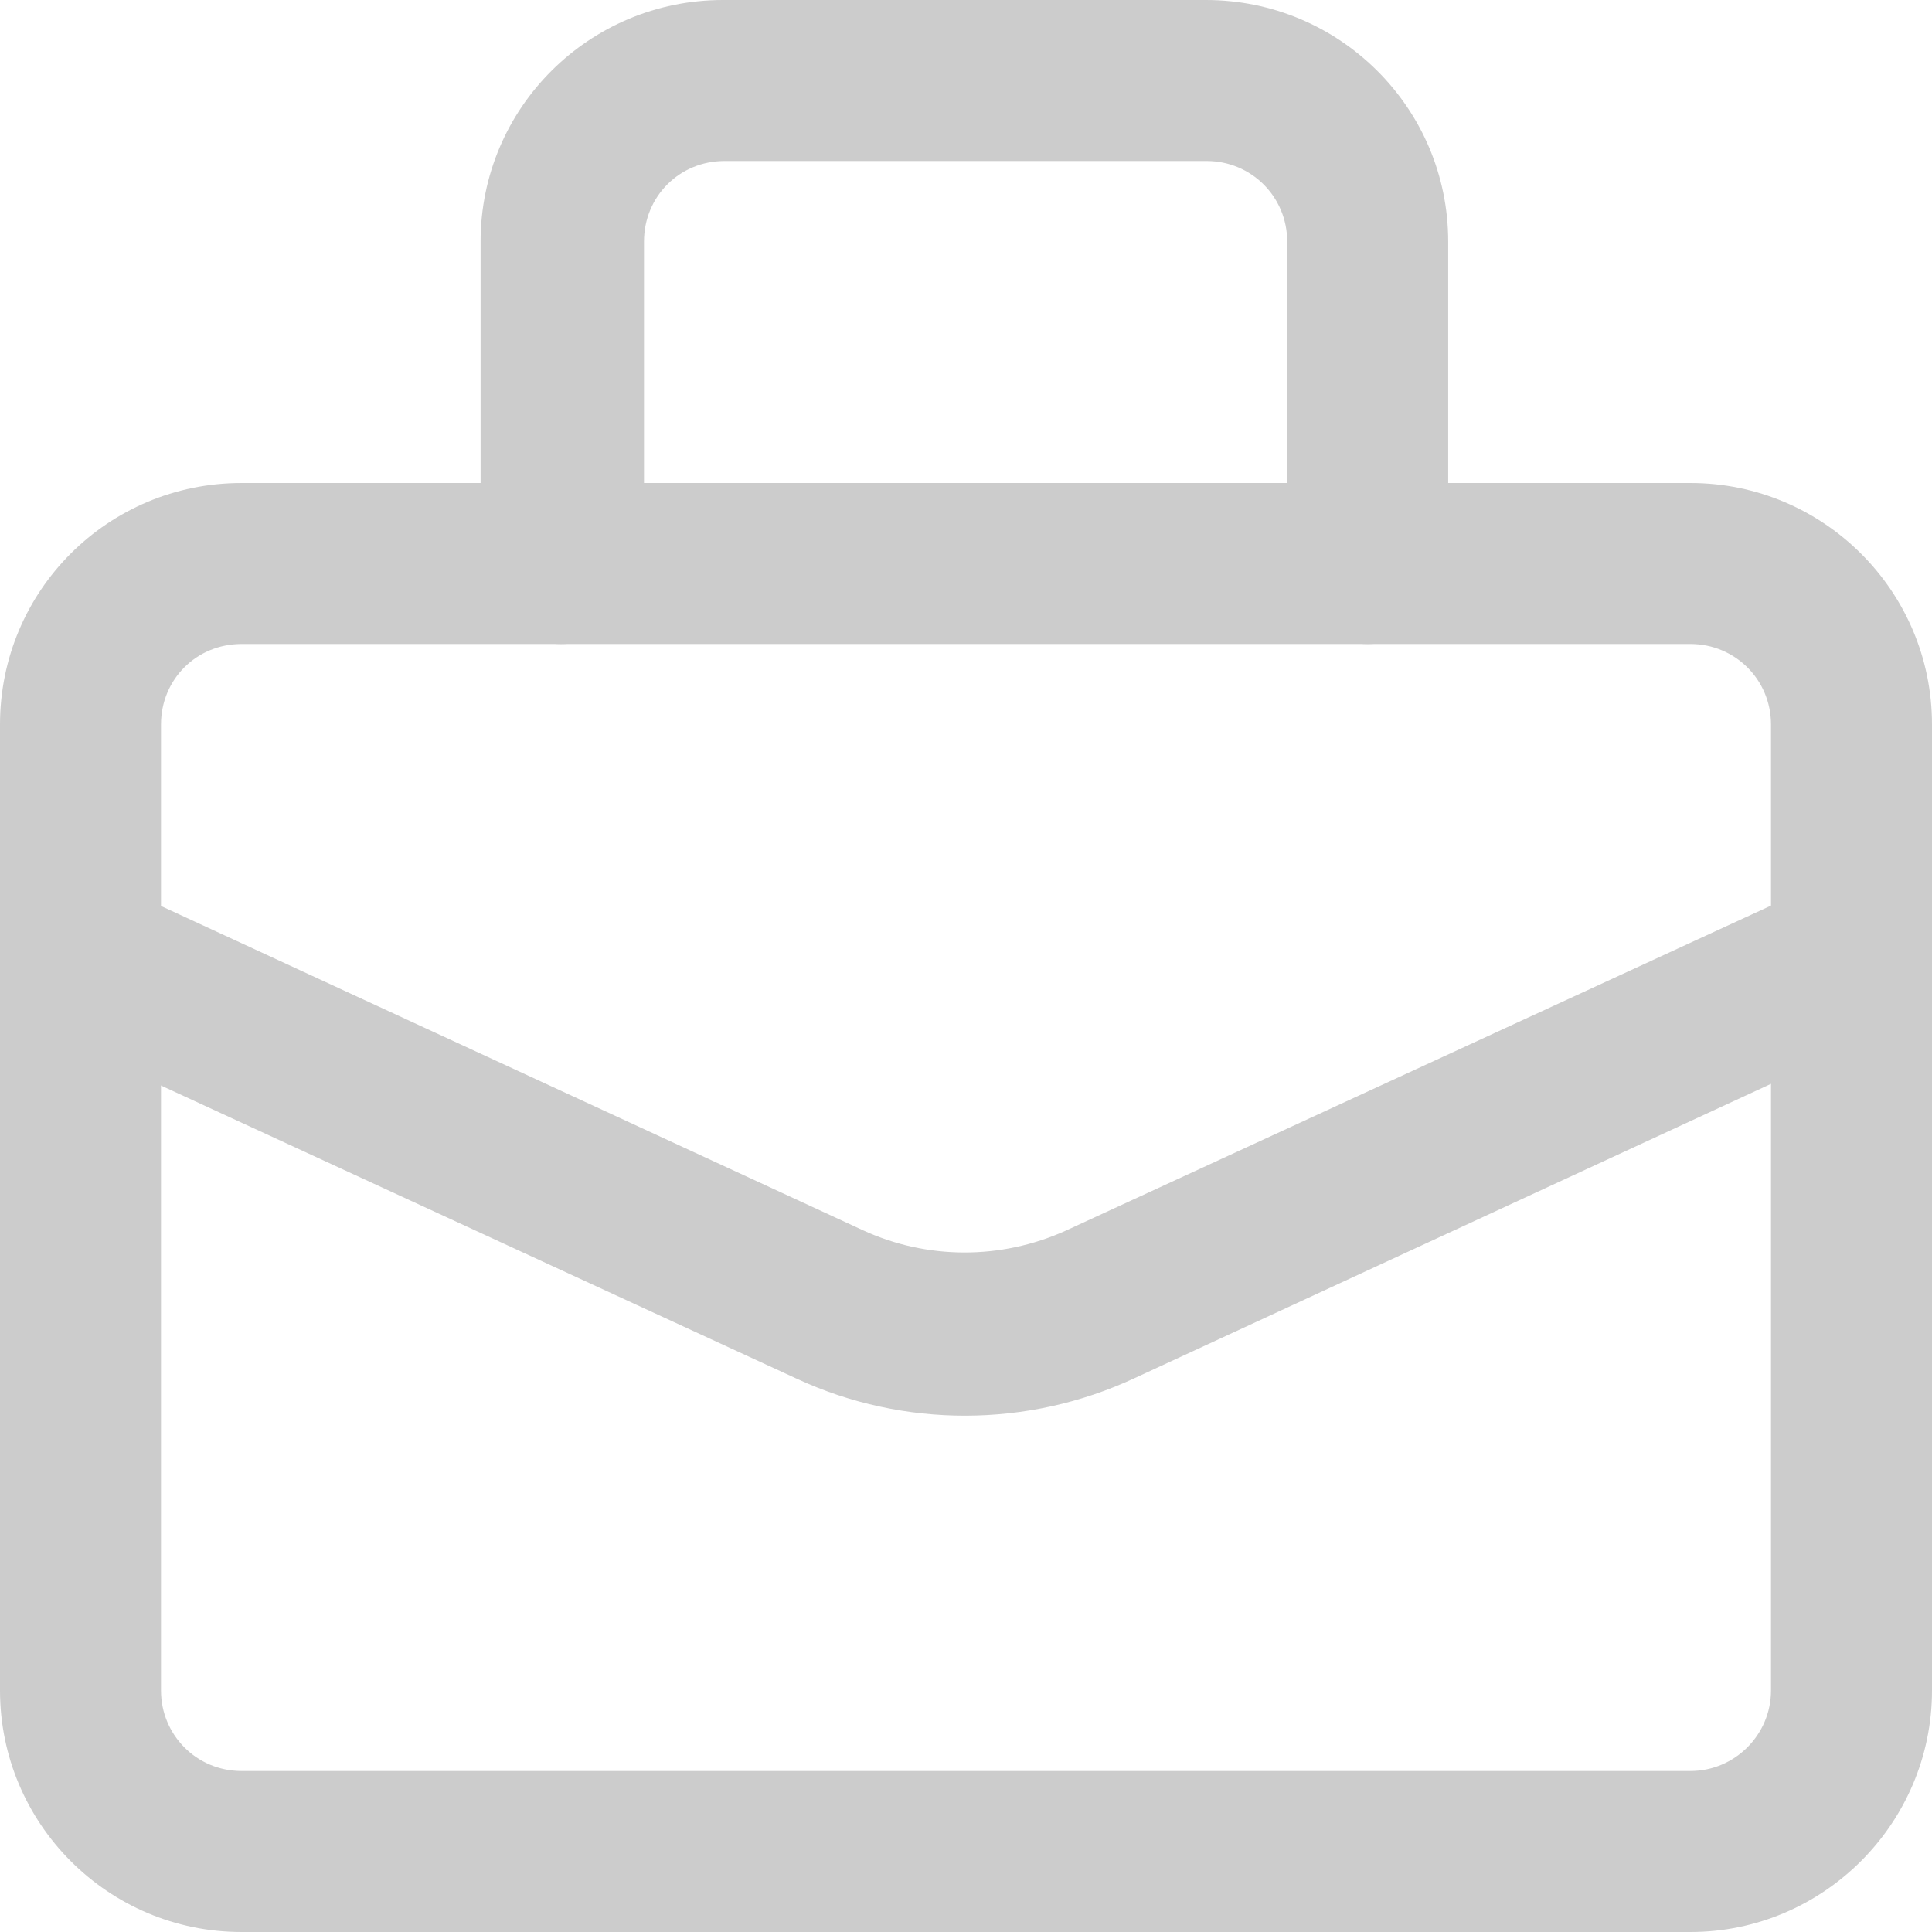
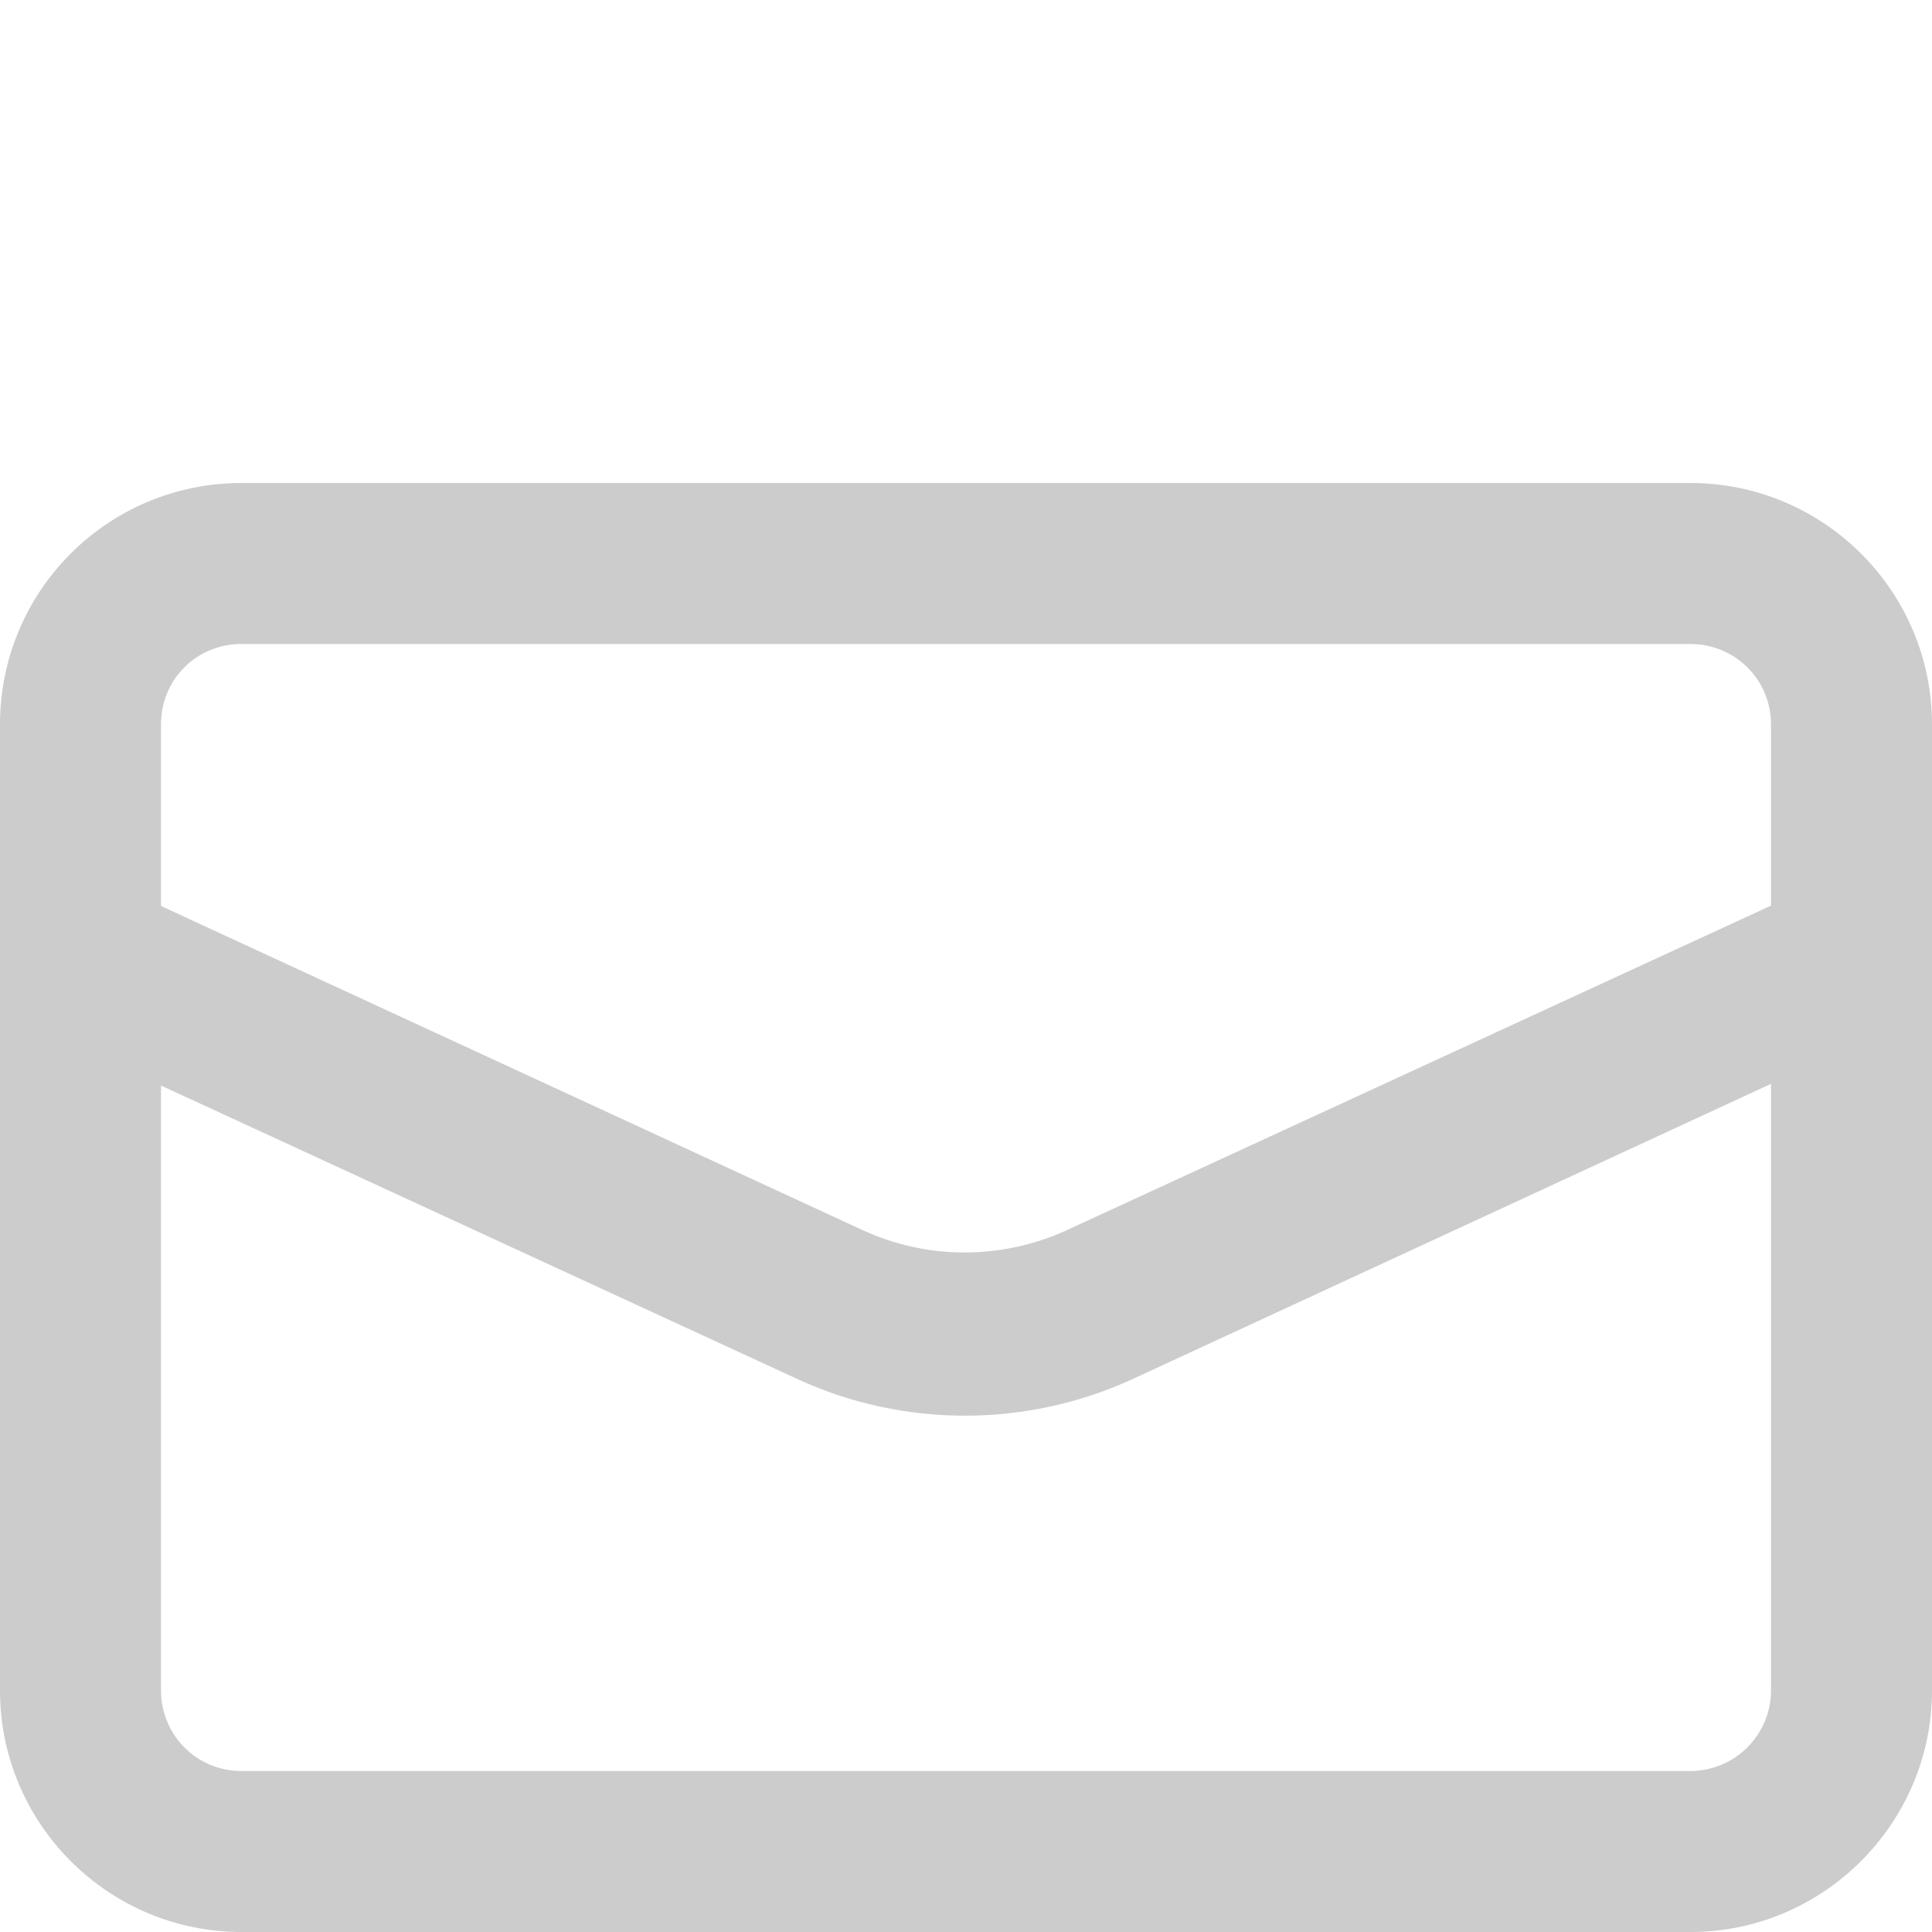
<svg xmlns="http://www.w3.org/2000/svg" width="48" height="48" viewBox="0 0 48 48" fill="none">
  <g clip-path="url(#clip0_2709_723)">
-     <path d="M16 14V6.002C16 4.882 16.88 4 18 4H29.98C31.08 4 31.98 4.88 31.98 6.002V14C31.98 15.1 32.86 16 33.98 16C35.08 16 35.98 15.1 35.98 14V6.002C35.98 2.682 33.28 0 29.96 0H17.96C14.64 0 11.94 2.68 11.94 6.002V14C11.94 15.1 12.82 16 13.94 16C15.04 16 15.94 15.1 15.94 14H16Z" fill="#CCCCCC" />
    <path d="M1.16 25.66L19.808 34.26C22.448 35.48 25.528 35.48 28.188 34.24L46.828 25.62C47.828 25.14 48.268 23.96 47.788 22.96C47.308 21.94 46.128 21.5 45.128 21.98L26.468 30.58C24.868 31.3 23.028 31.3 21.428 30.56L2.768 21.94C1.748 21.46 0.568 21.9 0.108 22.9C-0.372 23.9 0.068 25.08 1.068 25.54L1.16 25.66Z" fill="#CCCCCC" />
    <path d="M42 44H6C4.88 44 4 43.1 4 42V18C4 16.88 4.88 16 6 16H42C43.1 16 44 16.88 44 18V42C44 43.1 43.1 44 42 44ZM42 48C45.3 48 48 45.3 48 42V18C48 14.68 45.3 12 42 12H6C2.68 12 0 14.68 0 18V42C0 45.3 2.68 48 6 48H42Z" fill="#CCCCCC" />
  </g>
  <defs>
    <clipPath id="clip0_2709_723">
      <rect width="48" height="48" fill="white" />
    </clipPath>
  </defs>
</svg>